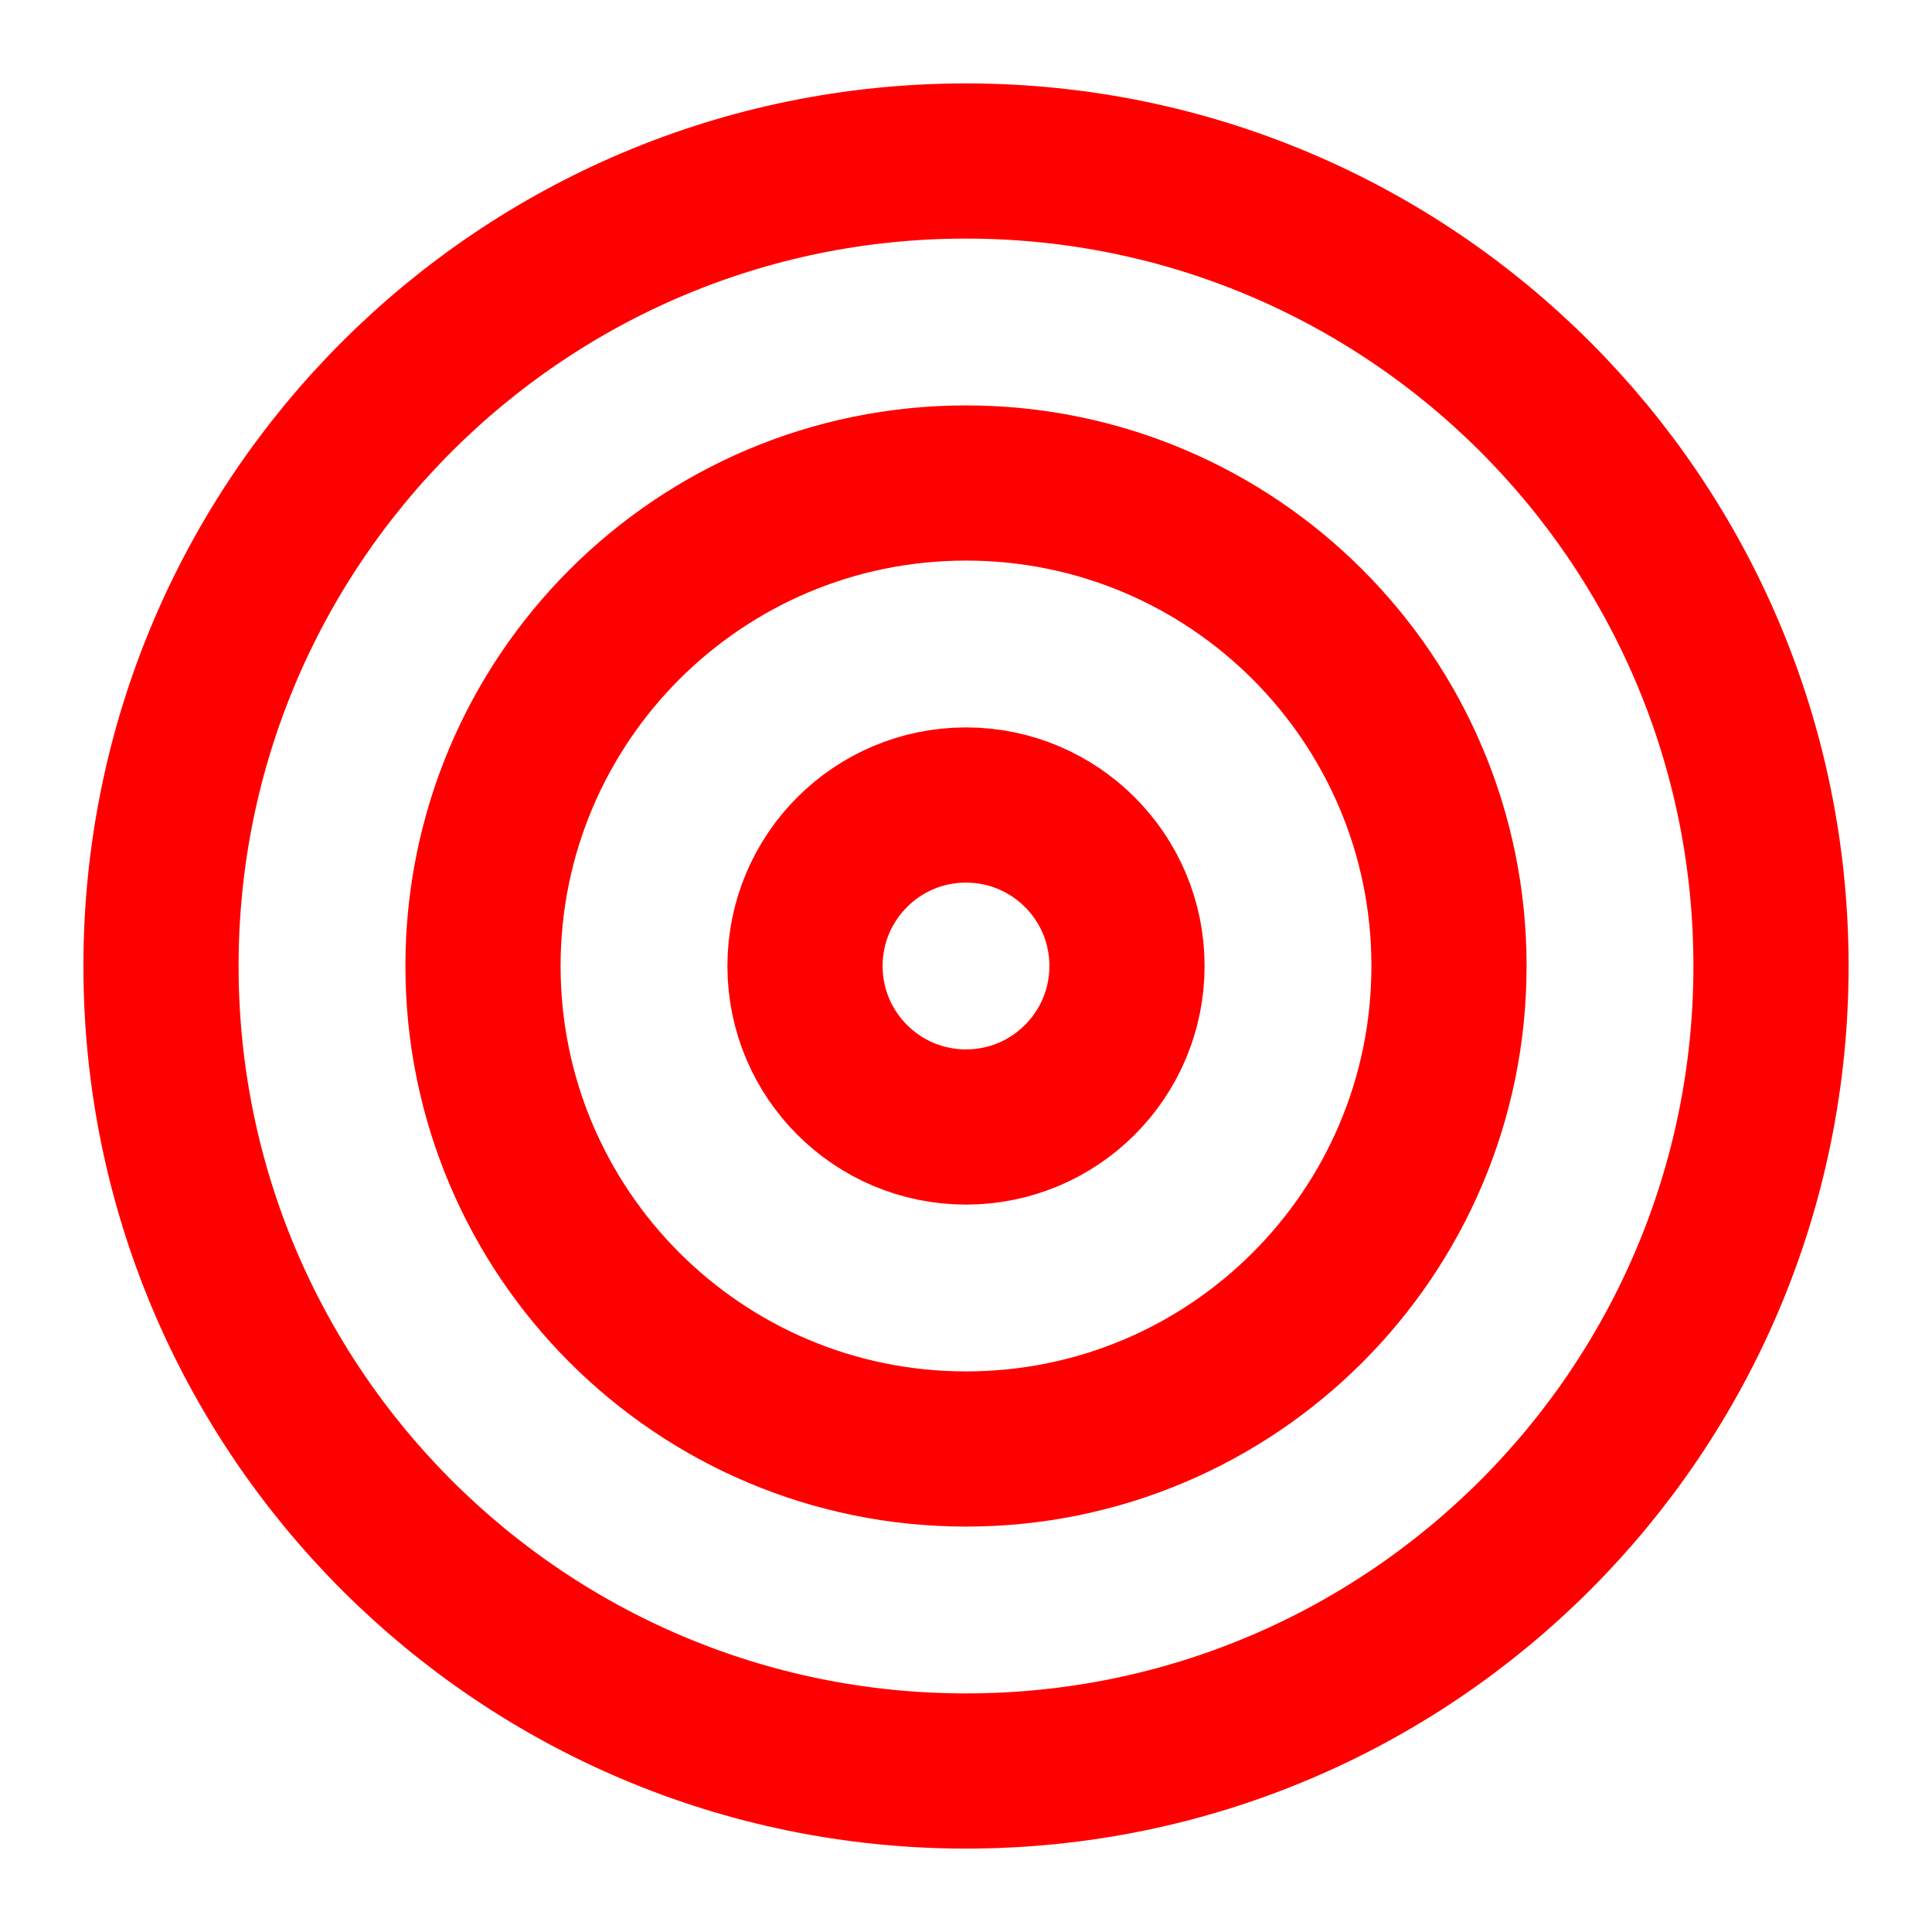
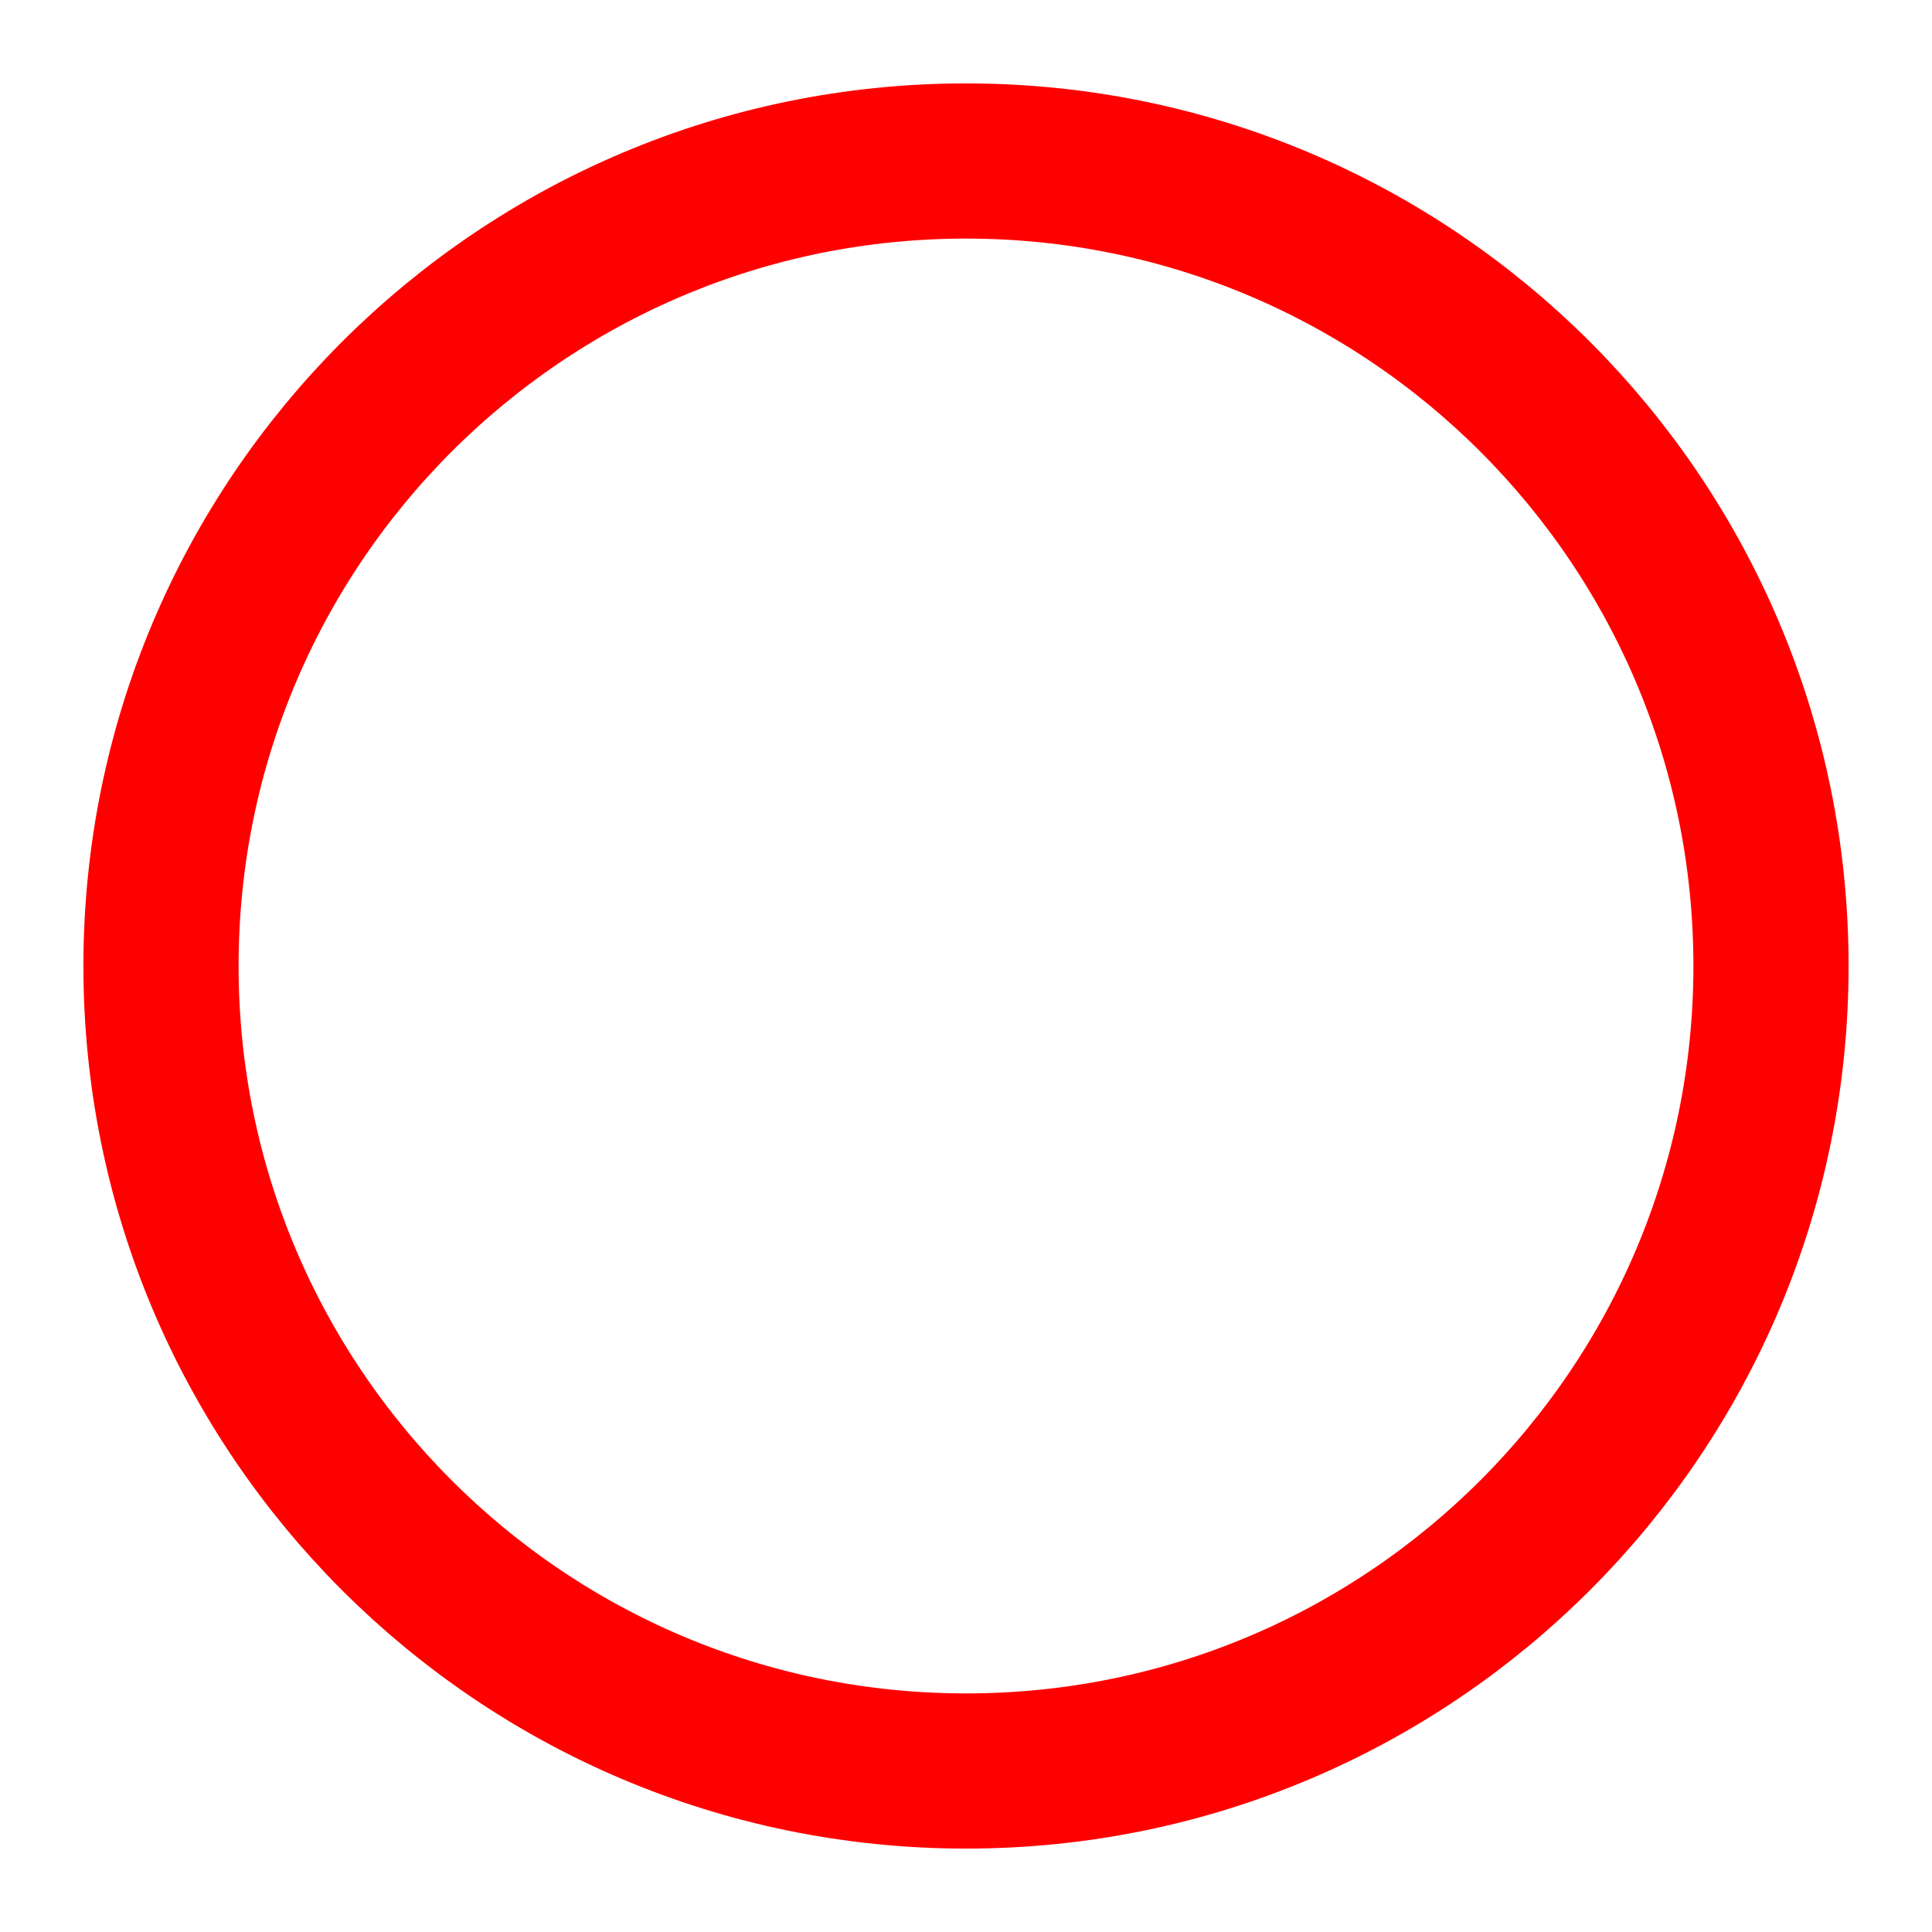
<svg xmlns="http://www.w3.org/2000/svg" width="249" height="249" viewBox="0 0 249 249" fill="none">
  <path d="M124.5 228.25C181.8 228.25 228.25 181.8 228.25 124.5C228.25 67.201 181.8 20.75 124.5 20.75C67.201 20.75 20.75 67.201 20.75 124.5C20.75 181.8 67.201 228.25 124.5 228.25Z" stroke="#FF0000" stroke-width="20" stroke-linecap="round" stroke-linejoin="round" />
-   <path d="M124.5 186.75C158.88 186.75 186.75 158.88 186.75 124.5C186.75 90.12 158.88 62.25 124.5 62.25C90.12 62.25 62.25 90.12 62.25 124.5C62.25 158.88 90.12 186.75 124.5 186.75Z" stroke="#FF0000" stroke-width="20" stroke-linecap="round" stroke-linejoin="round" />
-   <path d="M124.5 145.25C135.96 145.25 145.25 135.96 145.25 124.5C145.25 113.04 135.96 103.75 124.5 103.75C113.04 103.75 103.75 113.04 103.75 124.5C103.75 135.96 113.04 145.25 124.5 145.25Z" stroke="#FF0000" stroke-width="20" stroke-linecap="round" stroke-linejoin="round" />
</svg>